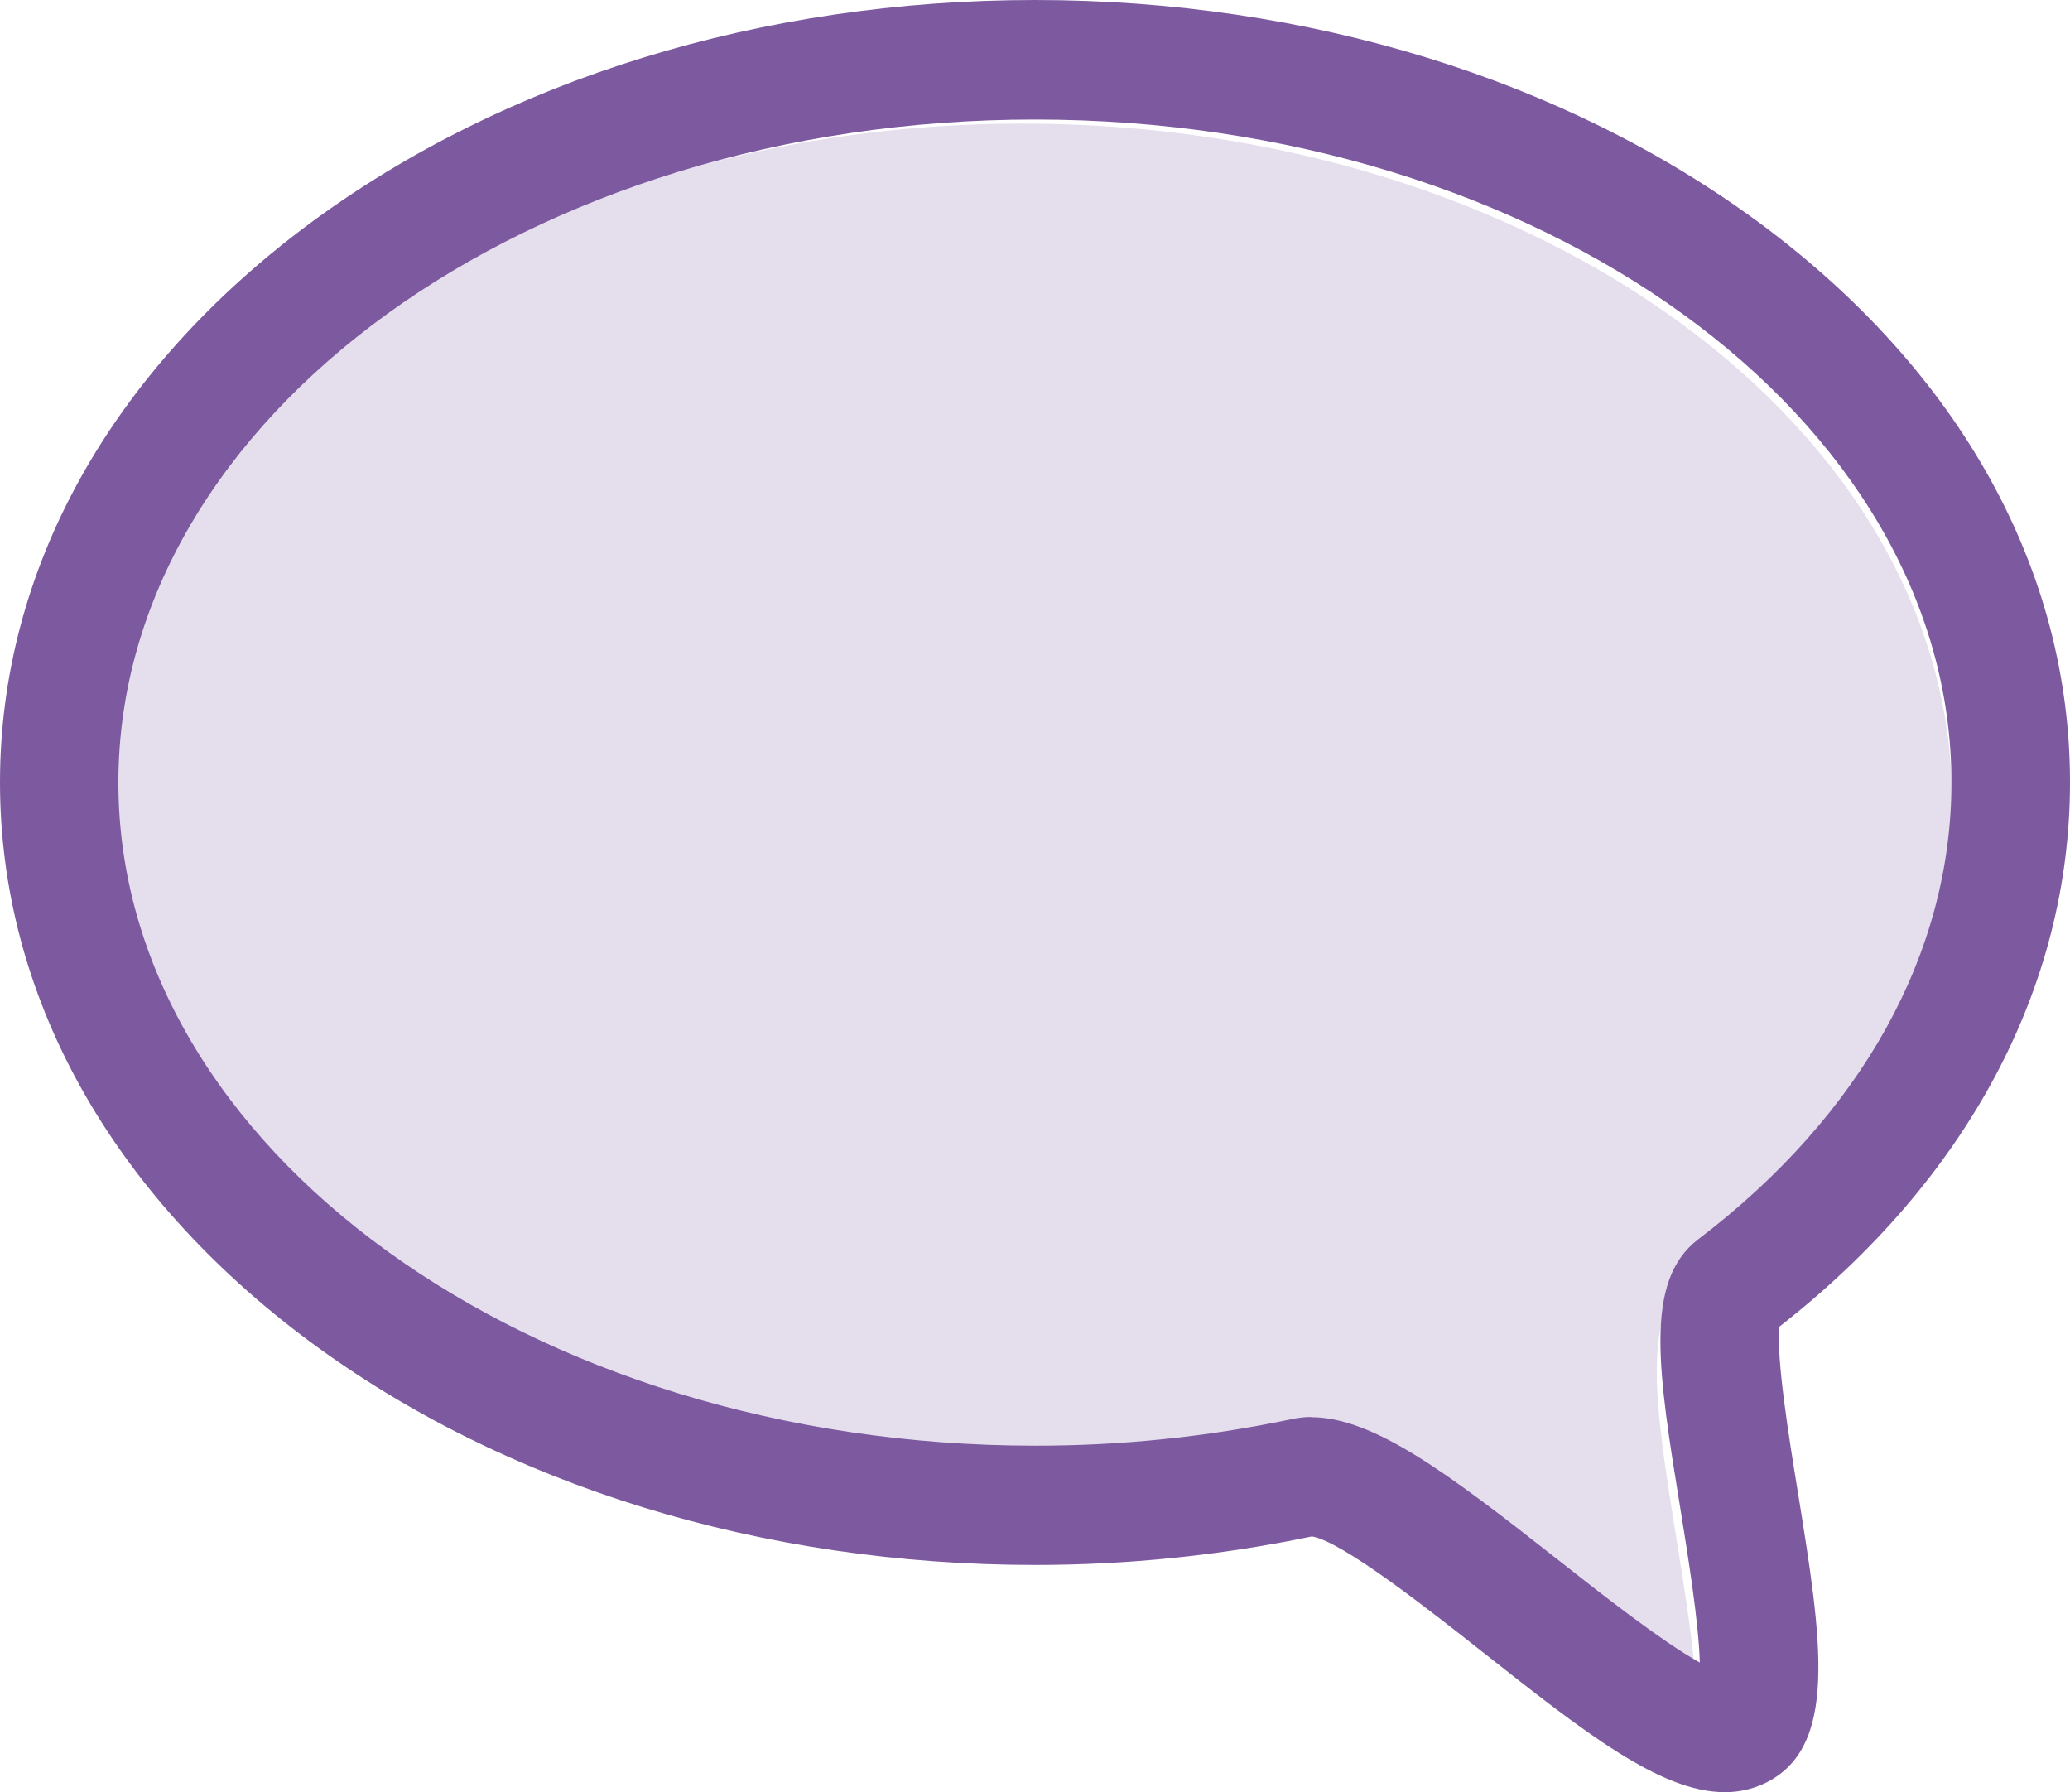
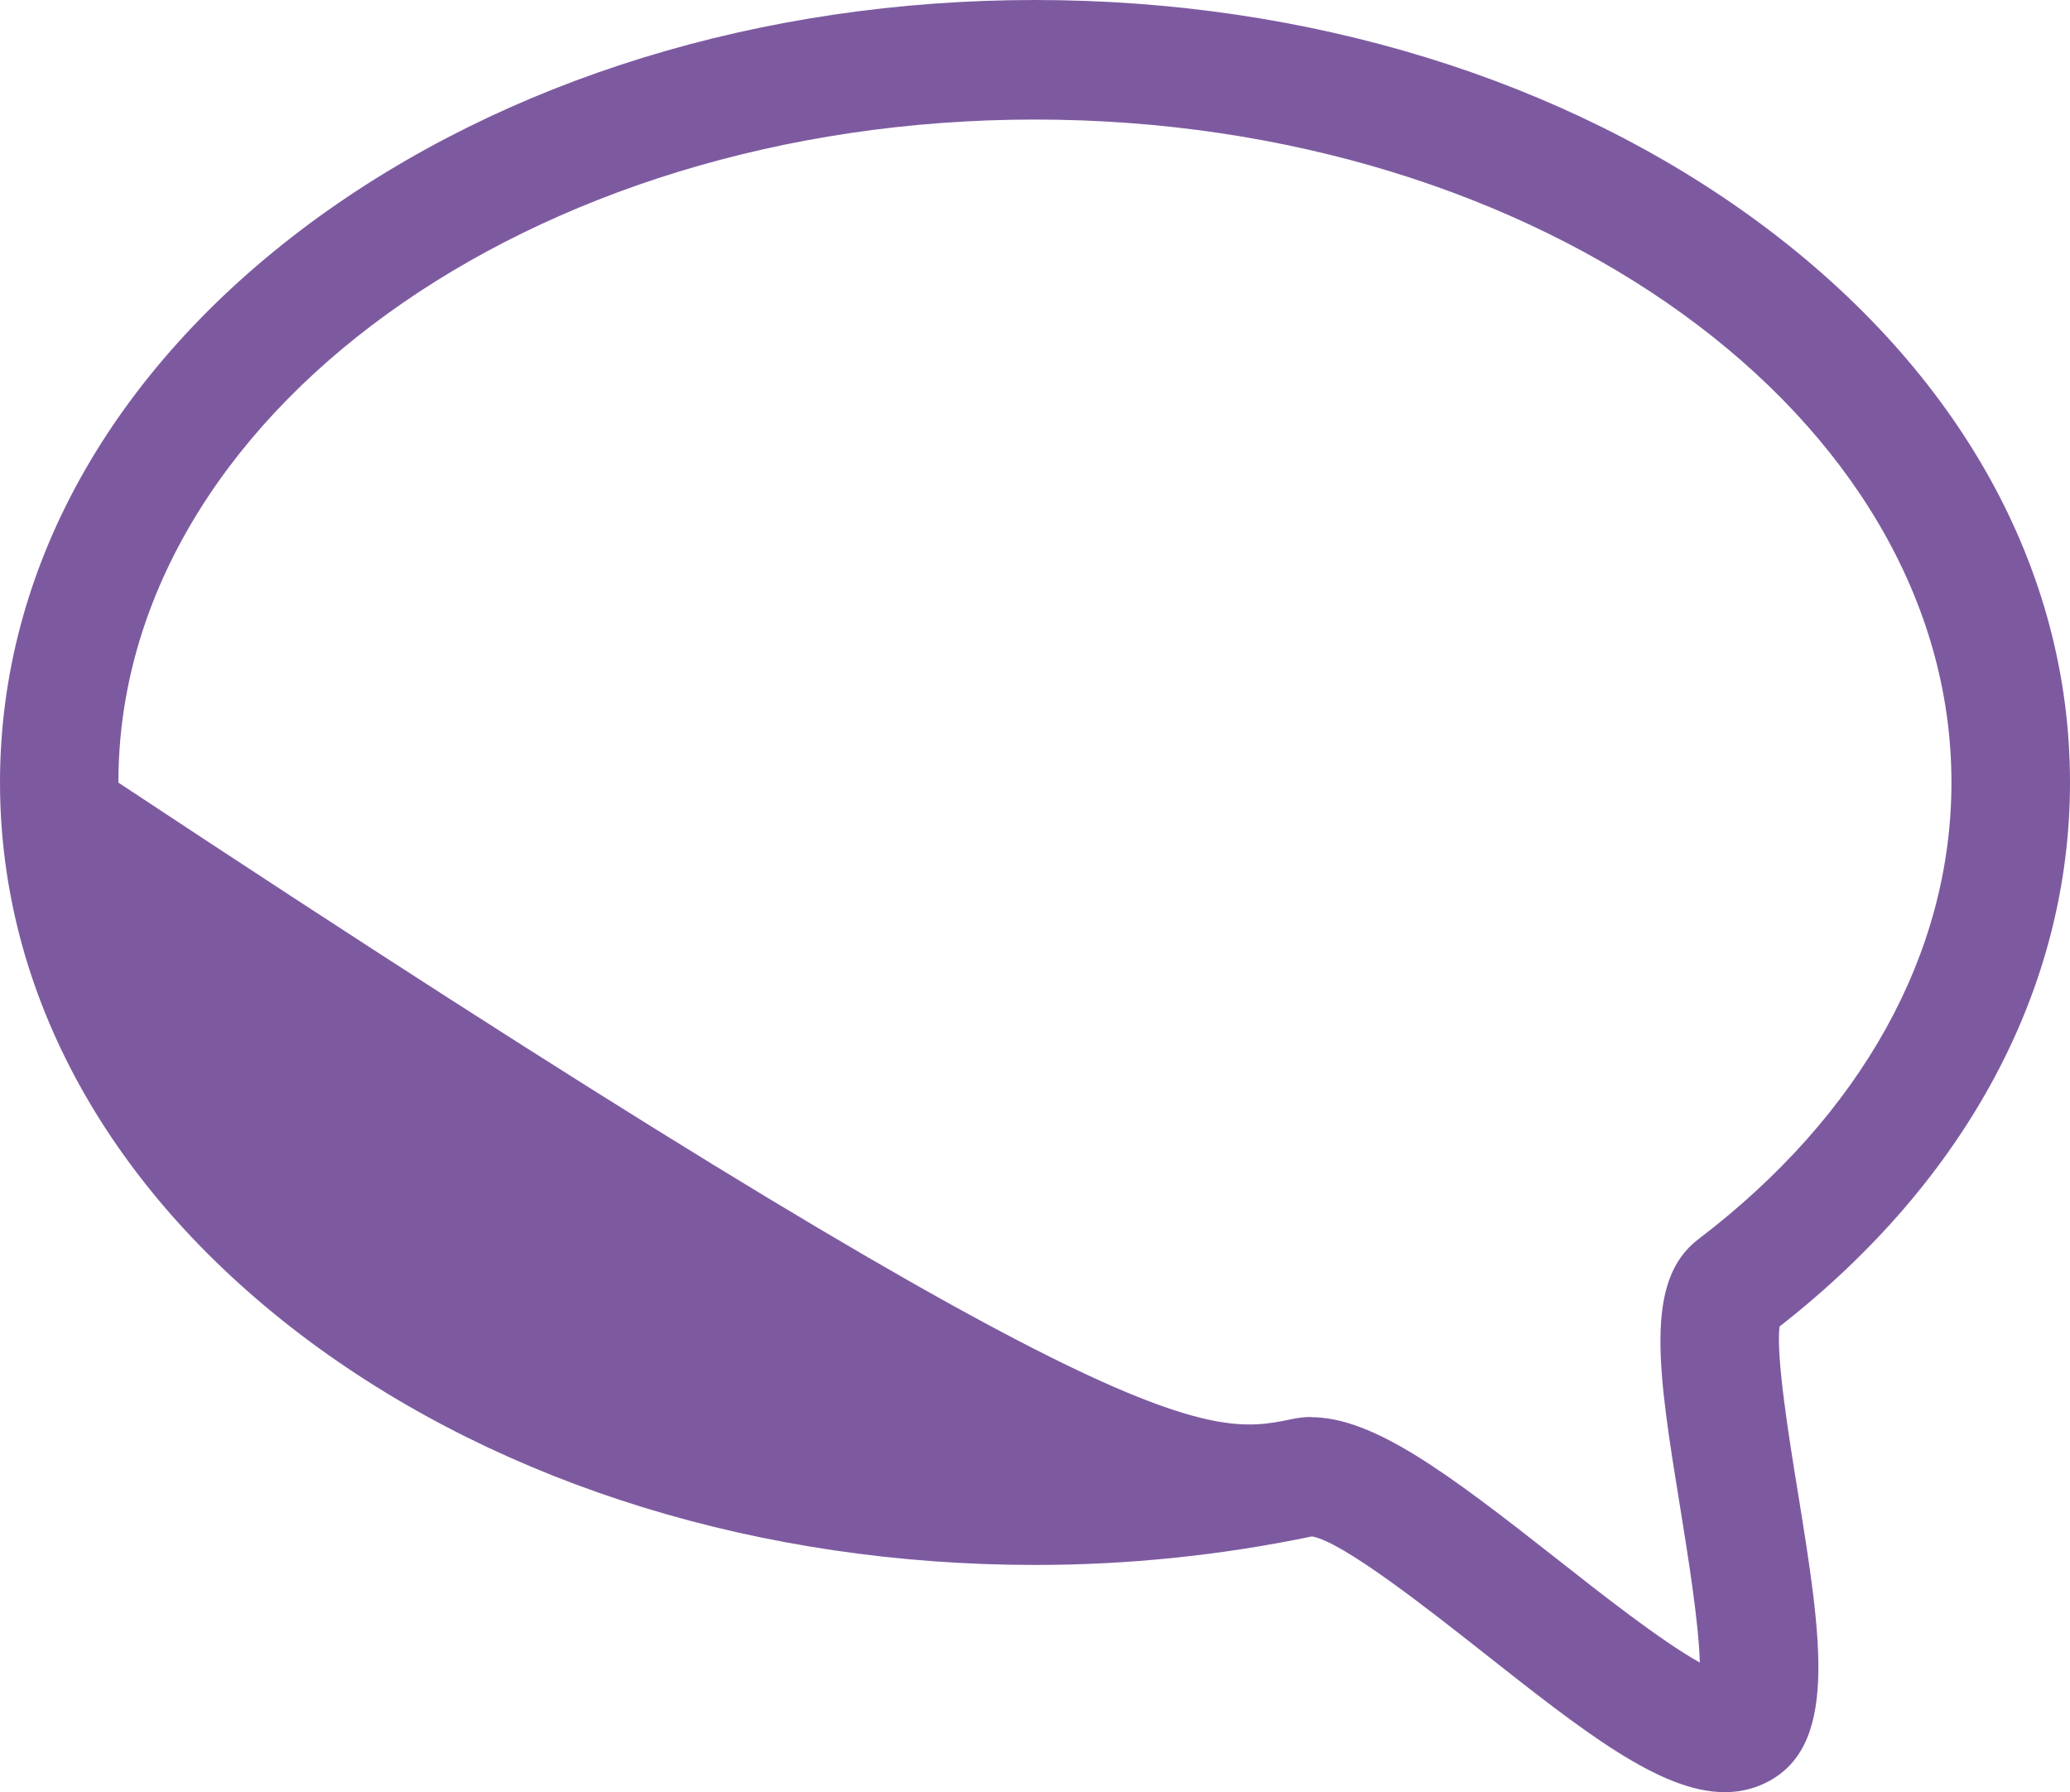
<svg xmlns="http://www.w3.org/2000/svg" width="67px" height="58px" viewBox="0 0 67 58" version="1.1">
  <title>B1CBAC4C-99C9-4681-9A55-3D08B6DD7AB2</title>
  <desc>Created with sketchtool.</desc>
  <g id="Page-1" stroke="none" stroke-width="1" fill="none" fill-rule="evenodd">
    <g id="ominaisuudet" transform="translate(-736, -735)" fill="#7D5AA0">
      <g id="ominaisuudet-lila" transform="translate(345, 735)">
        <g id="viest" transform="translate(390, 0)">
          <g id="noun_chat_1698550" transform="translate(0.5, 0)">
-             <path d="M42.653,46.891 C44.704,46.891 47.133,48.73 50.733,51.581 C52.081,52.651 54.146,54.29 55.419,55 C55.383,53.662 55.024,51.431 54.787,49.955 C54.051,45.398 53.566,42.387 55.372,41.007 C60.73,36.903 63.68,31.543 63.68,25.916 C63.68,13.833 50.187,4 33.59,4 C16.993,4 3.5,13.833 3.5,25.916 C3.5,37.999 17.015,47.832 33.593,47.832 C36.41,47.835 39.221,47.544 41.979,46.964 C42.198,46.913 42.423,46.886 42.648,46.883 L42.653,46.891 Z" id="Path" fill-opacity="0.2" />
-             <path d="M56.318,58 C54.241,58 51.75,56.036 48.514,53.485 C46.797,52.131 43.946,49.881 42.963,49.724 C40.014,50.338 37.011,50.648 34,50.647 C25.158,50.647 16.824,48.08 10.531,43.419 C4.063,38.618 0.5,32.195 0.5,25.32 C0.5,18.444 4.071,12.019 10.531,7.228 C16.832,2.568 25.158,0 34,0 C42.842,0 51.168,2.568 57.469,7.228 C63.937,12.019 67.5,18.442 67.5,25.32 C67.5,31.955 64.163,38.196 58.098,42.931 C57.98,43.905 58.414,46.588 58.683,48.237 C59.468,53.088 60.037,56.593 57.584,57.73 C57.187,57.912 56.755,58.004 56.318,58 Z M42.933,45.865 C44.954,45.865 47.349,47.666 50.898,50.457 C52.228,51.505 54.263,53.11 55.518,53.805 C55.483,52.495 55.128,50.311 54.895,48.866 C54.17,44.404 53.692,41.456 55.472,40.104 C60.754,36.086 63.663,30.838 63.663,25.328 C63.663,13.497 50.36,3.869 33.997,3.869 C17.635,3.869 4.332,13.497 4.332,25.328 C4.332,37.159 17.657,46.787 34,46.787 C36.778,46.79 39.548,46.505 42.268,45.937 C42.484,45.887 42.705,45.861 42.927,45.857 L42.933,45.865 Z" id="Shape" fill-rule="nonzero" />
+             <path d="M56.318,58 C54.241,58 51.75,56.036 48.514,53.485 C46.797,52.131 43.946,49.881 42.963,49.724 C40.014,50.338 37.011,50.648 34,50.647 C25.158,50.647 16.824,48.08 10.531,43.419 C4.063,38.618 0.5,32.195 0.5,25.32 C0.5,18.444 4.071,12.019 10.531,7.228 C16.832,2.568 25.158,0 34,0 C42.842,0 51.168,2.568 57.469,7.228 C63.937,12.019 67.5,18.442 67.5,25.32 C67.5,31.955 64.163,38.196 58.098,42.931 C57.98,43.905 58.414,46.588 58.683,48.237 C59.468,53.088 60.037,56.593 57.584,57.73 C57.187,57.912 56.755,58.004 56.318,58 Z M42.933,45.865 C44.954,45.865 47.349,47.666 50.898,50.457 C52.228,51.505 54.263,53.11 55.518,53.805 C55.483,52.495 55.128,50.311 54.895,48.866 C54.17,44.404 53.692,41.456 55.472,40.104 C60.754,36.086 63.663,30.838 63.663,25.328 C63.663,13.497 50.36,3.869 33.997,3.869 C17.635,3.869 4.332,13.497 4.332,25.328 C36.778,46.79 39.548,46.505 42.268,45.937 C42.484,45.887 42.705,45.861 42.927,45.857 L42.933,45.865 Z" id="Shape" fill-rule="nonzero" />
          </g>
        </g>
      </g>
    </g>
  </g>
</svg>